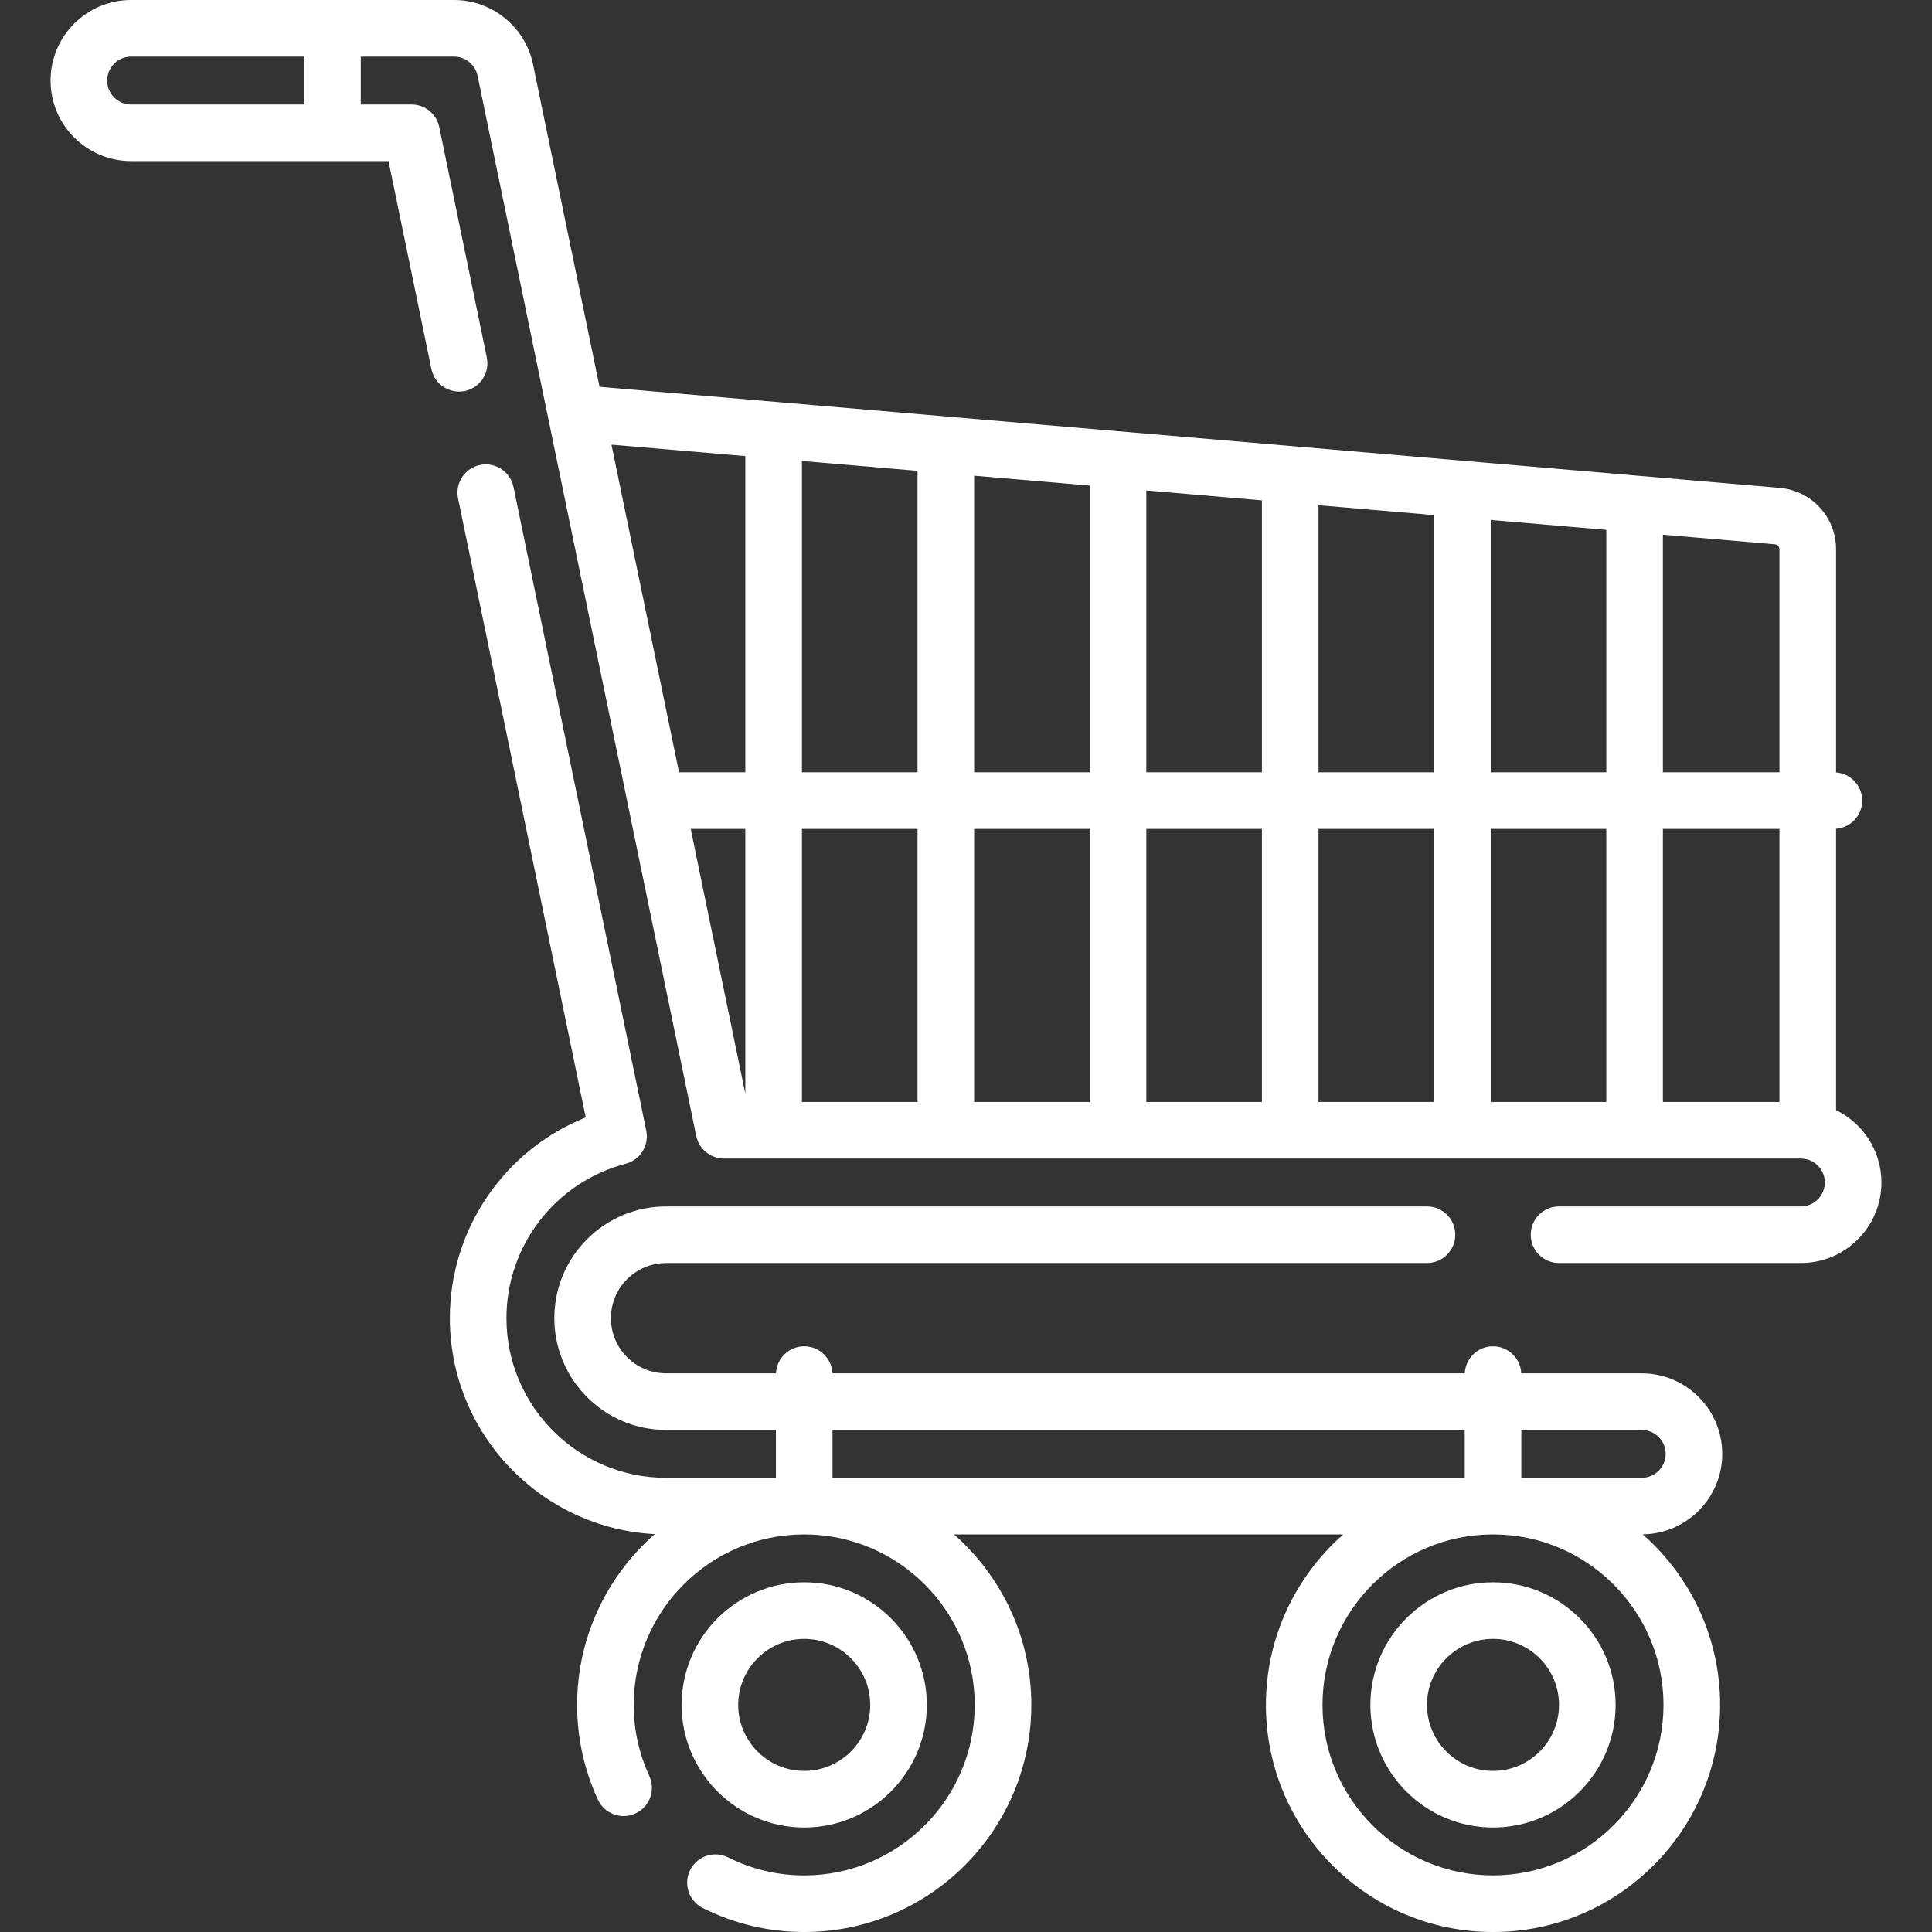
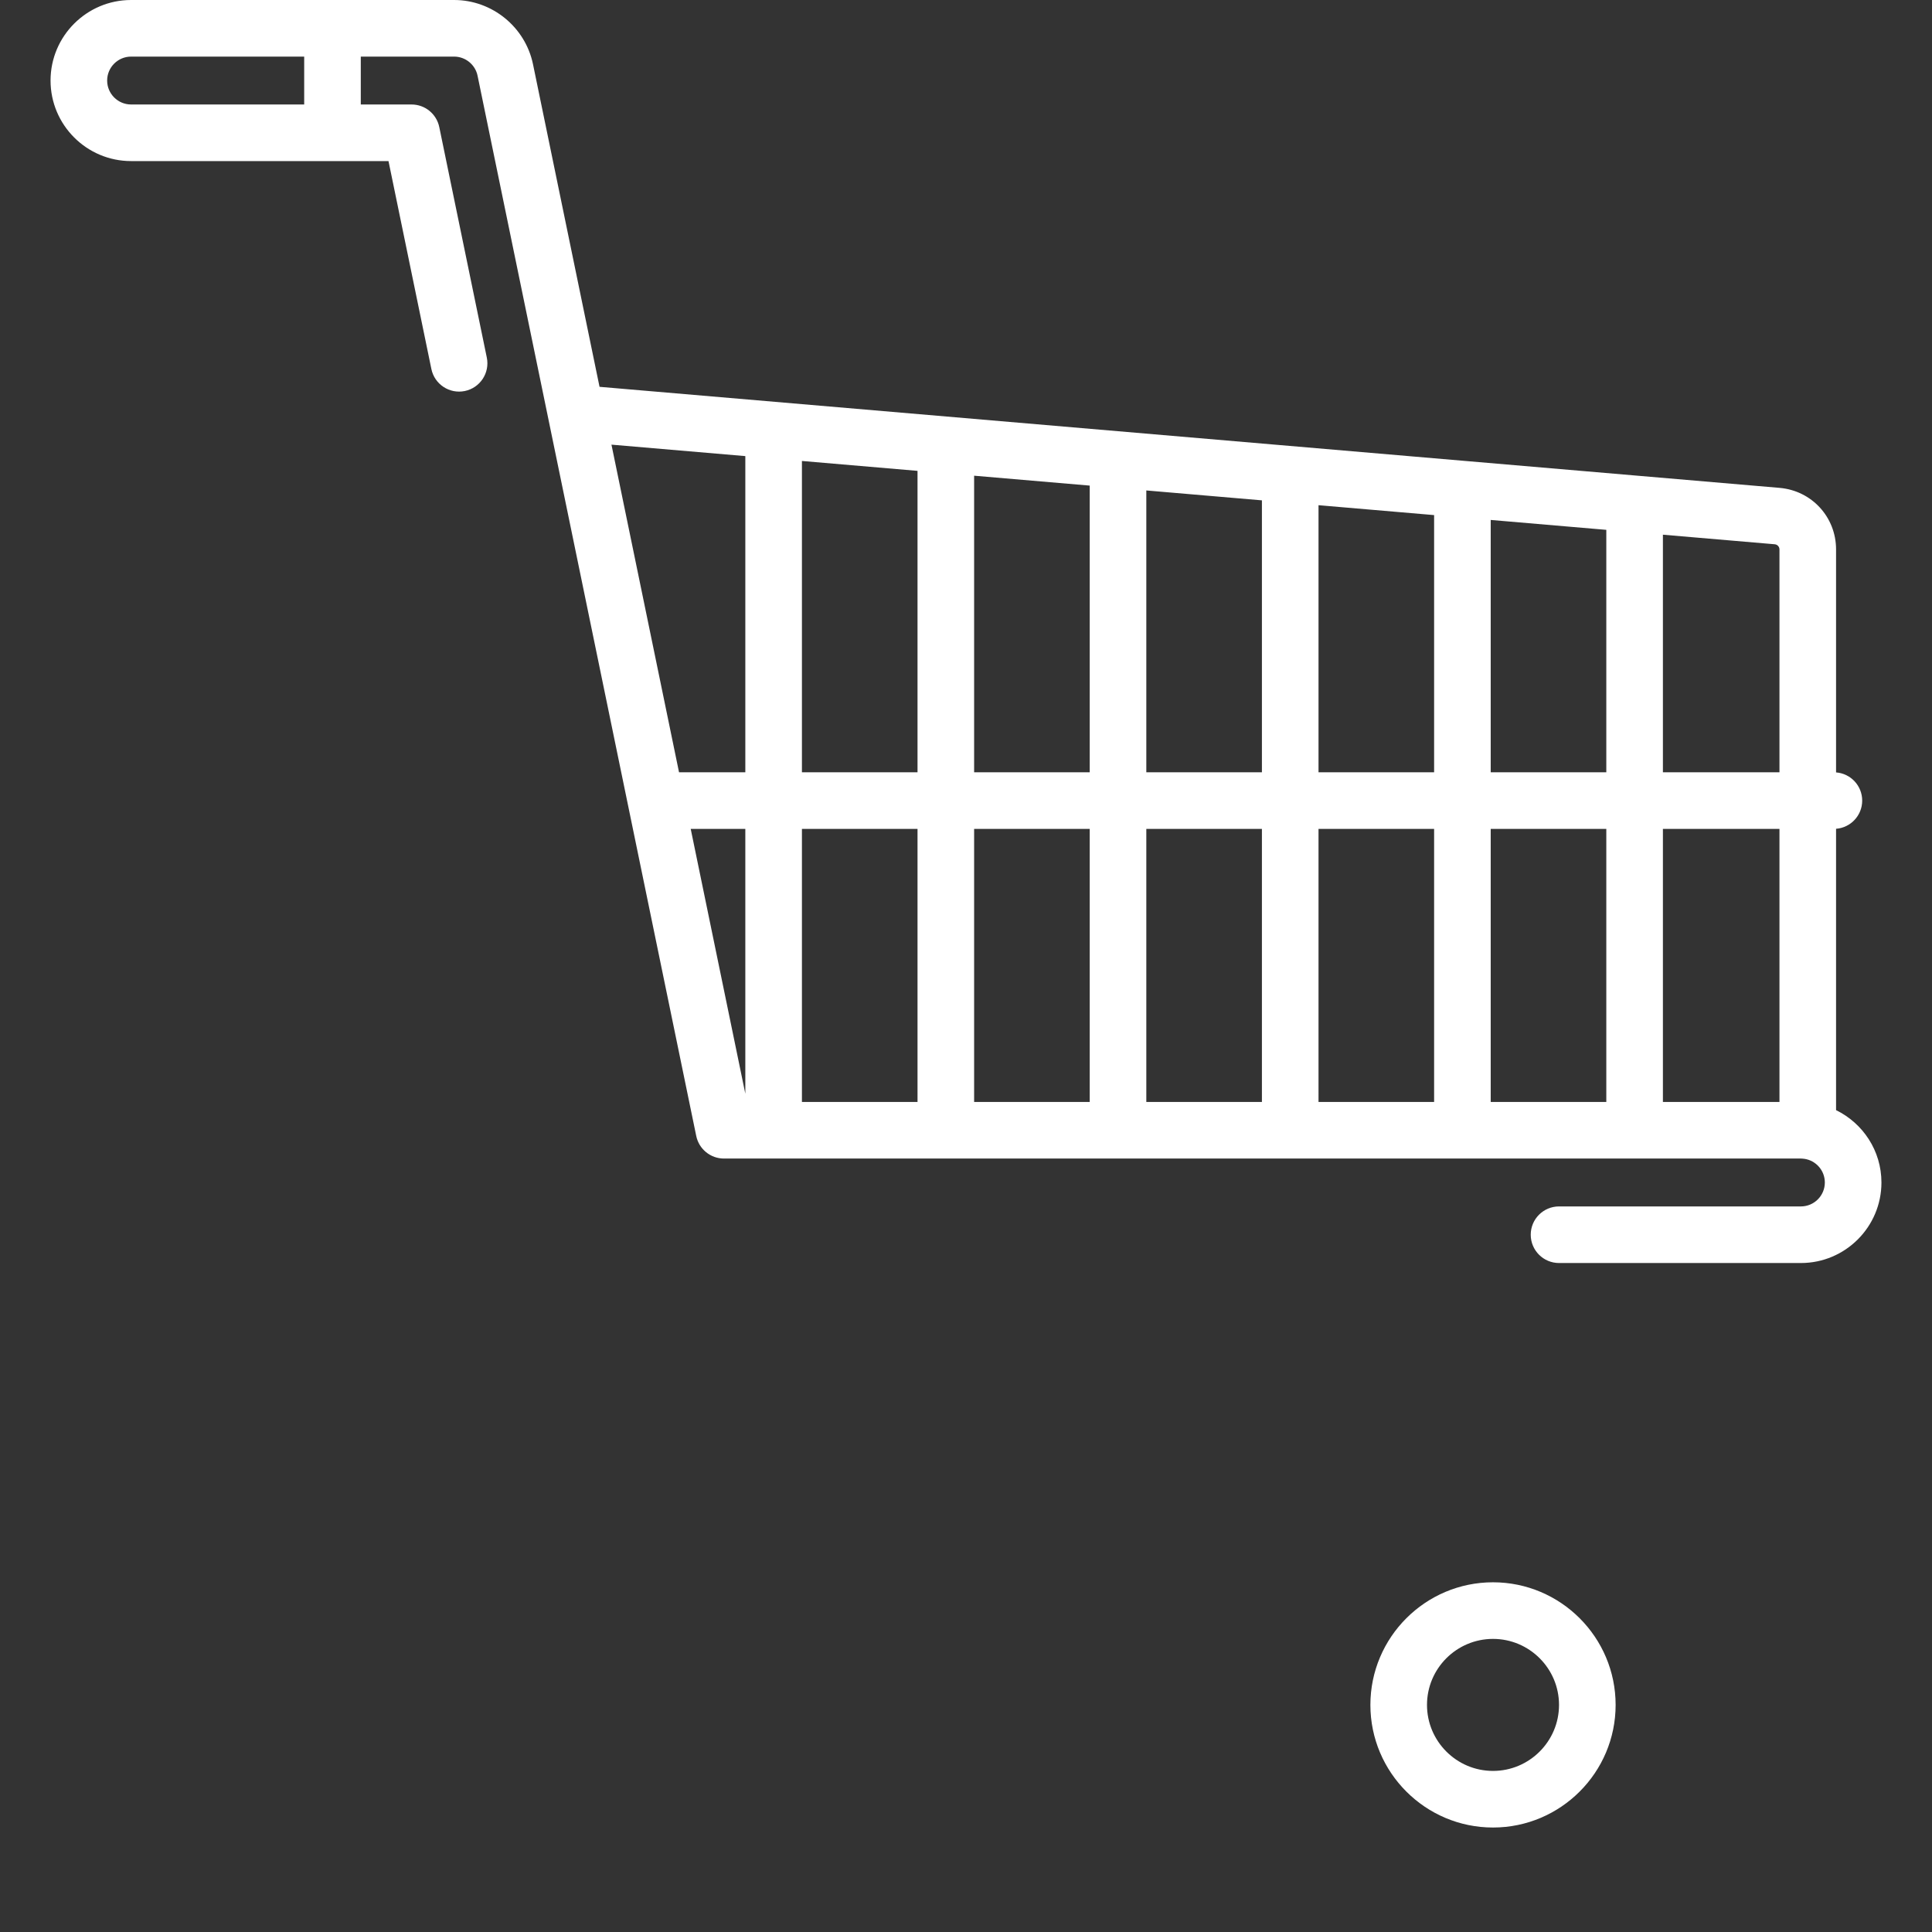
<svg xmlns="http://www.w3.org/2000/svg" version="1.1" id="Capa_1" x="0px" y="0px" viewBox="0 0 512.001 512.001" style="enable-background:new 0 0 512.001 512.001;" xml:space="preserve">
  <rect x="0" y="0" width="512.001" height="512.001" fill="#333333" stroke="none" />
  <g>
    <g>
      <path fill="#FFFFFF" d="M395.663,419.324c-17.917,0-32.495,14.576-32.495,32.494c0,17.917,14.577,32.495,32.495,32.495    c17.917,0,32.495-14.577,32.495-32.495C428.158,433.9,413.581,419.324,395.663,419.324z M395.663,469.312    c-9.646,0-17.494-7.848-17.494-17.494c0-9.646,7.848-17.493,17.494-17.493c9.647,0,17.494,7.848,17.494,17.493    C413.158,461.464,405.31,469.312,395.663,469.312z" />
    </g>
  </g>
  <g>
    <g>
      <path fill="#FFFFFF" d="M486.577,294.199v-74.56c3.873-0.295,6.925-3.522,6.925-7.471c0-3.948-3.052-7.176-6.925-7.471V145.61    c0-8.572-6.44-15.589-14.982-16.32l-312.713-26.779l-17.63-85.479C139.214,7.163,130.423,0,120.347,0c-13.092,0-65.198,0-85.606,0    C22.971,0,13.396,9.575,13.396,21.344c0,11.769,9.575,21.344,21.344,21.344c14.017,0,54.765,0,68.215,0l11.364,55.105    c0.837,4.057,4.806,6.668,8.86,5.831c4.057-0.837,6.667-4.804,5.831-8.86l-12.599-61.09c-0.719-3.485-3.787-5.985-7.346-5.985    H95.614V15h24.732c2.995,0,5.608,2.129,6.213,5.062l57.952,280.981c0.719,3.485,3.787,5.985,7.346,5.985    c43.812,0,256.75,0,285.402,0c0.135,0,0.266,0.012,0.398,0.02c0.131,0.011,0.272,0.026,0.432,0.047    c0.026,0.003,0.051,0.002,0.077,0.005c3.069,0.442,5.437,3.082,5.437,6.271c0,3.498-2.846,6.344-6.344,6.344h-64.096    c-4.143,0-7.5,3.357-7.5,7.5s3.357,7.5,7.5,7.5h64.096c11.768,0,21.344-9.575,21.344-21.344    C498.604,304.947,493.684,297.667,486.577,294.199z M80.614,27.689H34.741c-3.498,0-6.344-2.846-6.344-6.344    c0-3.498,2.846-6.344,6.344-6.344h45.873V27.689z M197.519,289.845l-14.474-70.177h14.474V289.845z M197.519,204.668h-17.567    l-17.909-86.832l35.477,3.038V204.668z M243.153,292.028H212.52V219.67h30.634V292.028z M243.153,204.668H212.52V122.16    l30.634,2.623V204.668z M288.787,292.028h-30.634V219.67h30.634V292.028z M288.787,204.668h-30.634v-78.602l30.634,2.623V204.668z     M334.422,292.028h-30.635V219.67h30.635V292.028z M334.422,204.668h-30.635v-74.694l30.635,2.623V204.668z M380.055,292.028    h-30.634V219.67h30.634V292.028z M380.055,204.668h-30.634v-70.786l30.634,2.623V204.668z M425.689,292.028h-30.634V219.67h30.634    V292.028z M425.689,204.668h-30.634v-66.877l30.634,2.623V204.668z M471.577,292.028h-30.888V219.67h30.888V292.028z     M471.577,204.668h-30.888v-62.969l29.625,2.537c0.72,0.062,1.263,0.652,1.263,1.375V204.668z" />
    </g>
  </g>
  <g>
    <g>
-       <path fill="#FFFFFF" d="M435.34,406.623c11.643-0.147,21.074-9.653,21.074-21.331c0-11.768-9.575-21.344-21.344-21.344h-31.924    c-0.176-3.986-3.453-7.166-7.483-7.166s-7.307,3.18-7.483,7.166h-167.57c-0.176-3.986-3.453-7.166-7.483-7.166    s-7.307,3.18-7.483,7.166h-29.127c-8.059,0-14.615-6.557-14.615-14.615c0-8.059,6.557-14.615,14.615-14.615h201.646    c4.143,0,7.5-3.357,7.5-7.5c0-4.143-3.357-7.5-7.5-7.5H176.517c-16.33,0-29.616,13.285-29.616,29.616    c0,16.33,13.285,29.616,29.616,29.616h29.11v12.688h-29.11c-23.326,0-42.304-18.977-42.304-42.304    c0-19.23,12.996-36.063,31.605-40.931c3.859-1.01,6.253-4.864,5.447-8.77l-35.183-170.584c-0.837-4.057-4.804-6.666-8.86-5.831    c-4.057,0.837-6.667,4.804-5.831,8.86l33.835,164.051c-21.518,8.604-36.014,29.566-36.014,53.205    c0,30.594,24.101,55.664,54.313,57.225c-12.601,11.039-20.581,27.231-20.581,45.26c0,8.727,1.851,17.171,5.5,25.097    c1.733,3.762,6.186,5.407,9.95,3.675c3.762-1.733,5.407-6.188,3.675-9.95c-2.737-5.942-4.125-12.274-4.125-18.82    c0-24.914,20.269-45.182,45.183-45.182s45.182,20.268,45.182,45.182s-20.268,45.183-45.182,45.183    c-7.068,0-13.853-1.605-20.166-4.77c-3.705-1.858-8.21-0.36-10.066,3.342c-1.856,3.703-0.36,8.21,3.342,10.066    c8.419,4.222,17.467,6.362,26.892,6.362c33.185,0,60.182-26.998,60.182-60.183c0-17.986-7.942-34.144-20.491-45.182h103.154    c-12.549,11.037-20.491,27.195-20.491,45.182c0,33.185,26.998,60.183,60.183,60.183c33.186,0,60.183-26.998,60.183-60.183    C455.848,433.823,447.9,417.66,435.34,406.623z M403.164,378.948h31.907c3.498,0,6.344,2.846,6.344,6.344    c0,3.497-2.846,6.343-6.344,6.343h-31.907V378.948z M220.628,391.636L220.628,391.636v-12.688h167.536v12.688H220.628z     M395.662,497.001c-24.914,0-45.183-20.269-45.183-45.183c0-24.914,20.269-45.182,45.183-45.182    c24.915,0,45.183,20.268,45.183,45.182C440.845,476.731,420.577,497.001,395.662,497.001z" />
-     </g>
+       </g>
  </g>
  <g>
    <g>
-       <path fill="#FFFFFF" d="M213.128,419.324c-17.917,0-32.495,14.576-32.495,32.494c-0.001,17.917,14.577,32.495,32.495,32.495    c17.917,0,32.494-14.577,32.494-32.495C245.621,433.9,231.045,419.324,213.128,419.324z M213.128,469.312    c-9.646,0-17.494-7.848-17.494-17.494c-0.001-9.646,7.847-17.493,17.494-17.493c9.646,0,17.493,7.848,17.493,17.493    C230.621,461.464,222.773,469.312,213.128,469.312z" />
-     </g>
+       </g>
  </g>
  <g>
</g>
  <g>
</g>
  <g>
</g>
  <g>
</g>
  <g>
</g>
  <g>
</g>
  <g>
</g>
  <g>
</g>
  <g>
</g>
  <g>
</g>
  <g>
</g>
  <g>
</g>
  <g>
</g>
  <g>
</g>
  <g>
</g>
</svg>